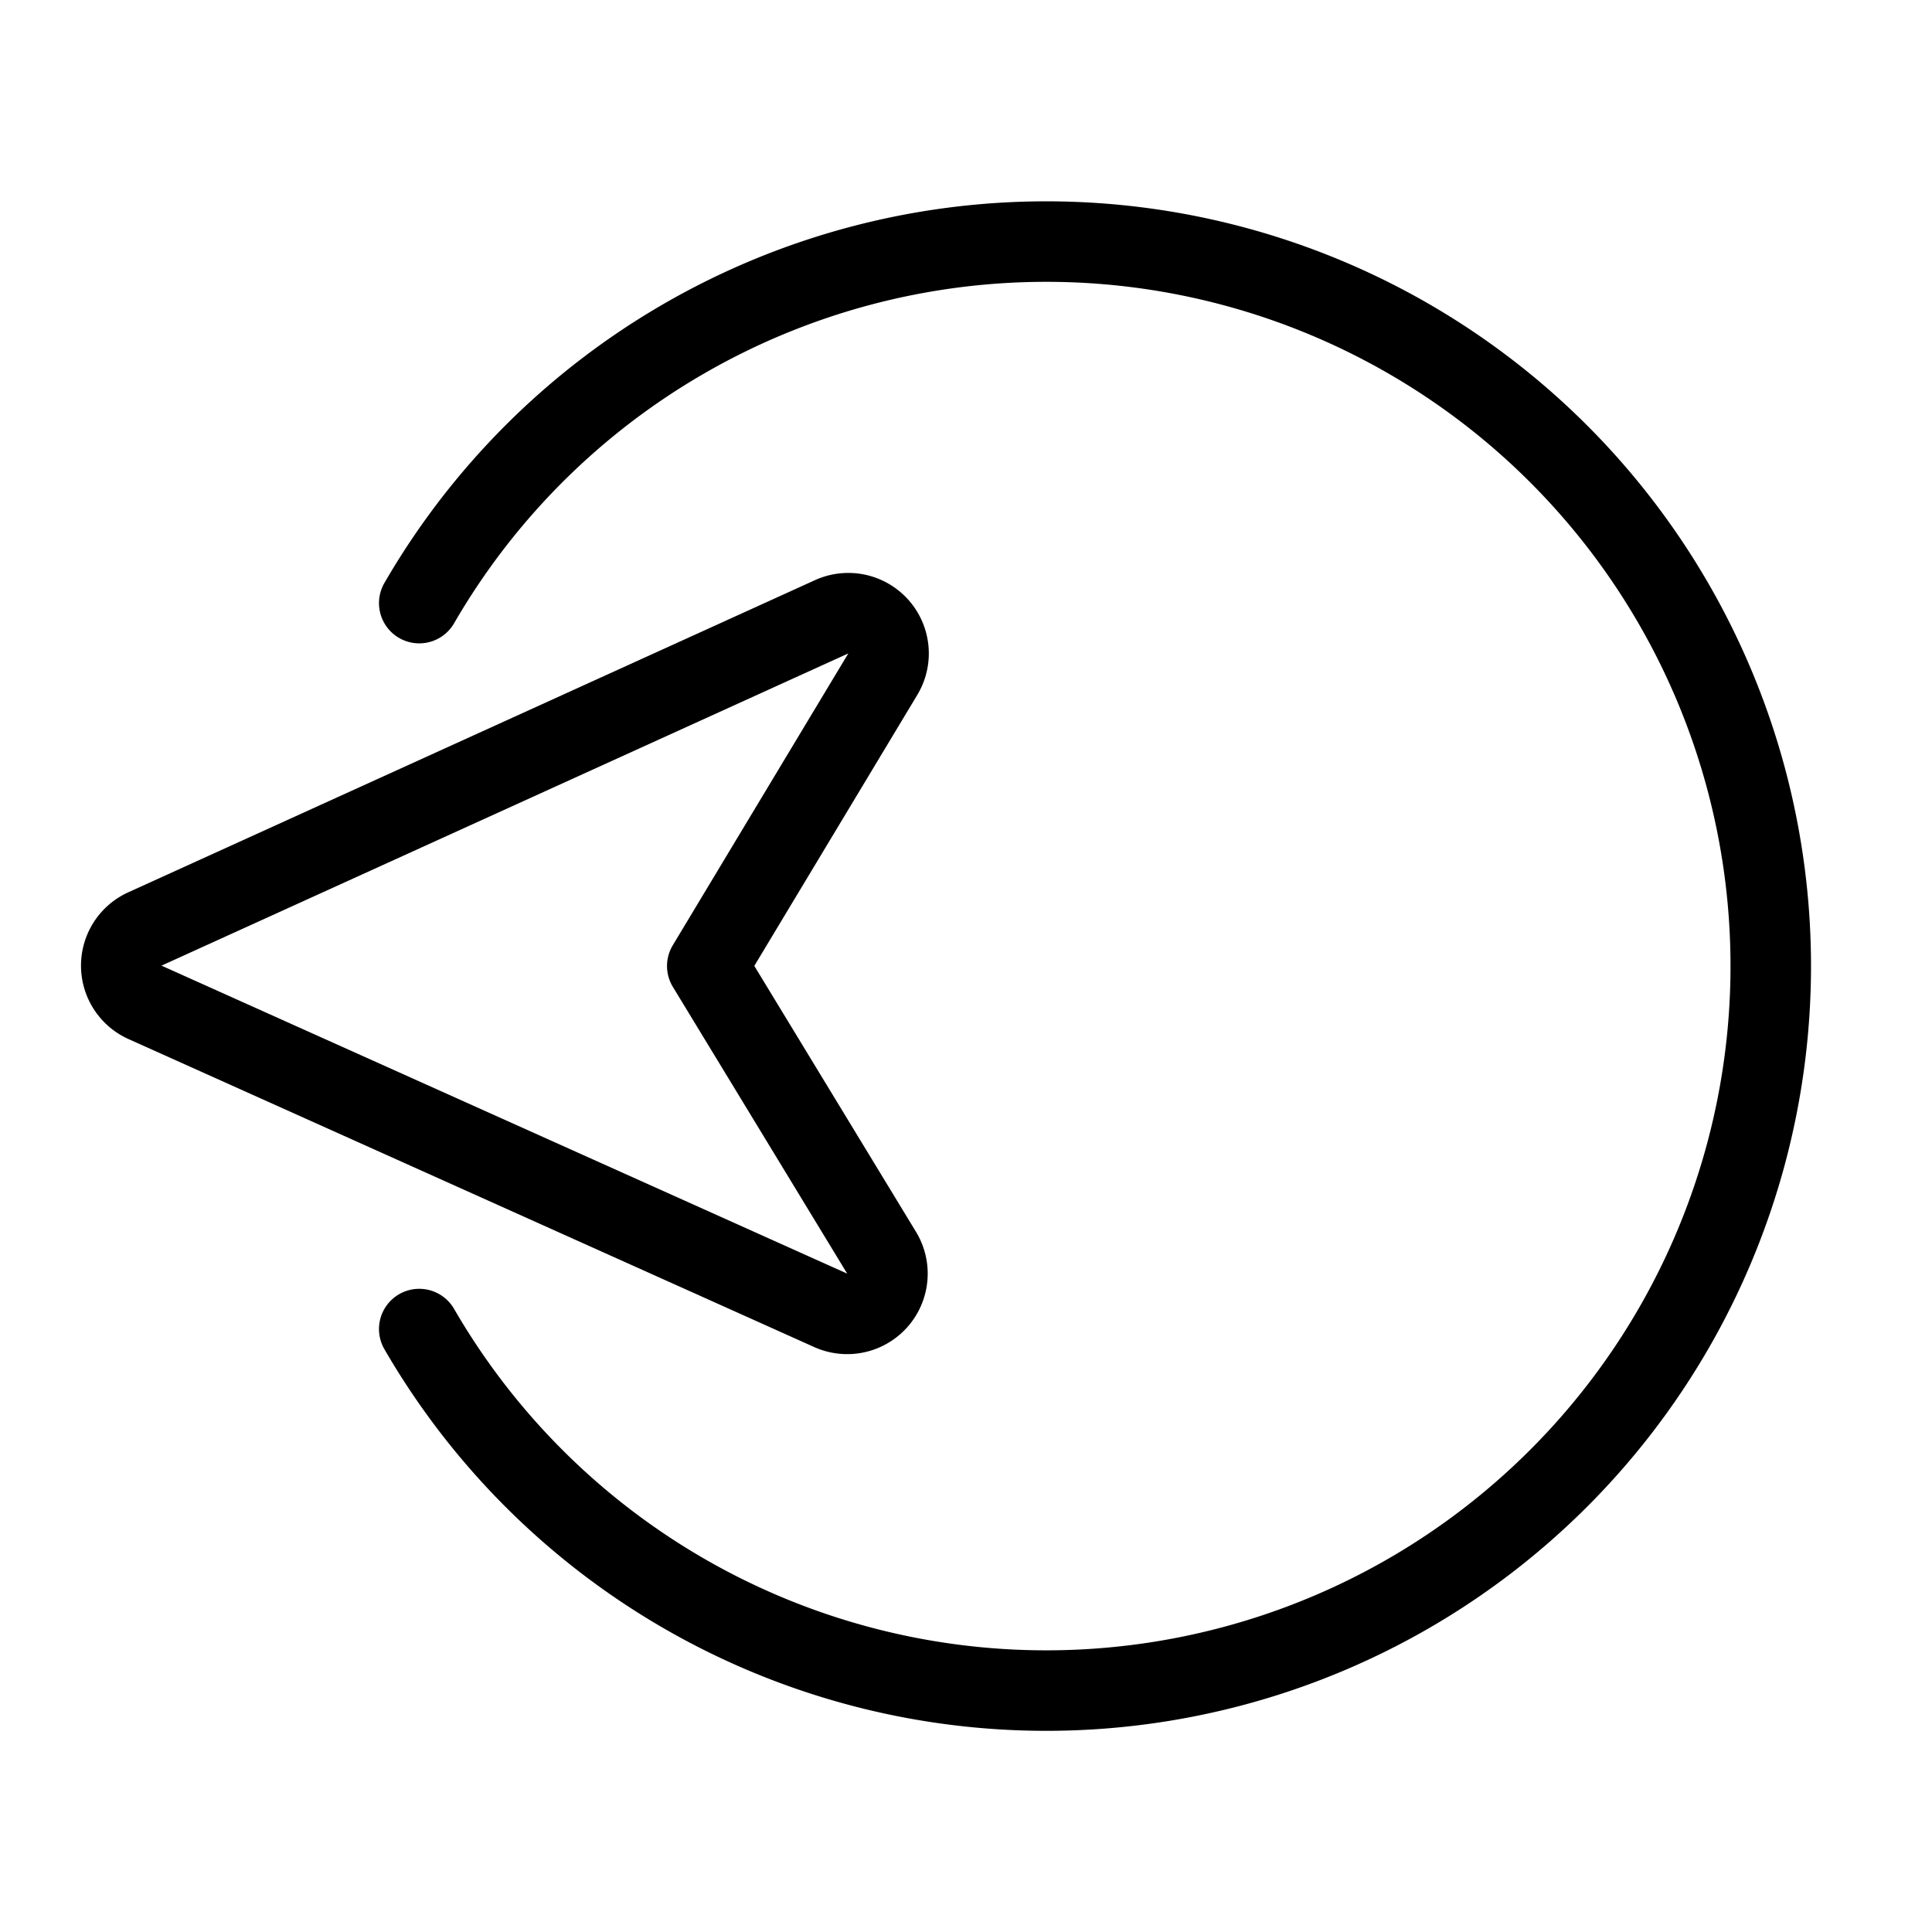
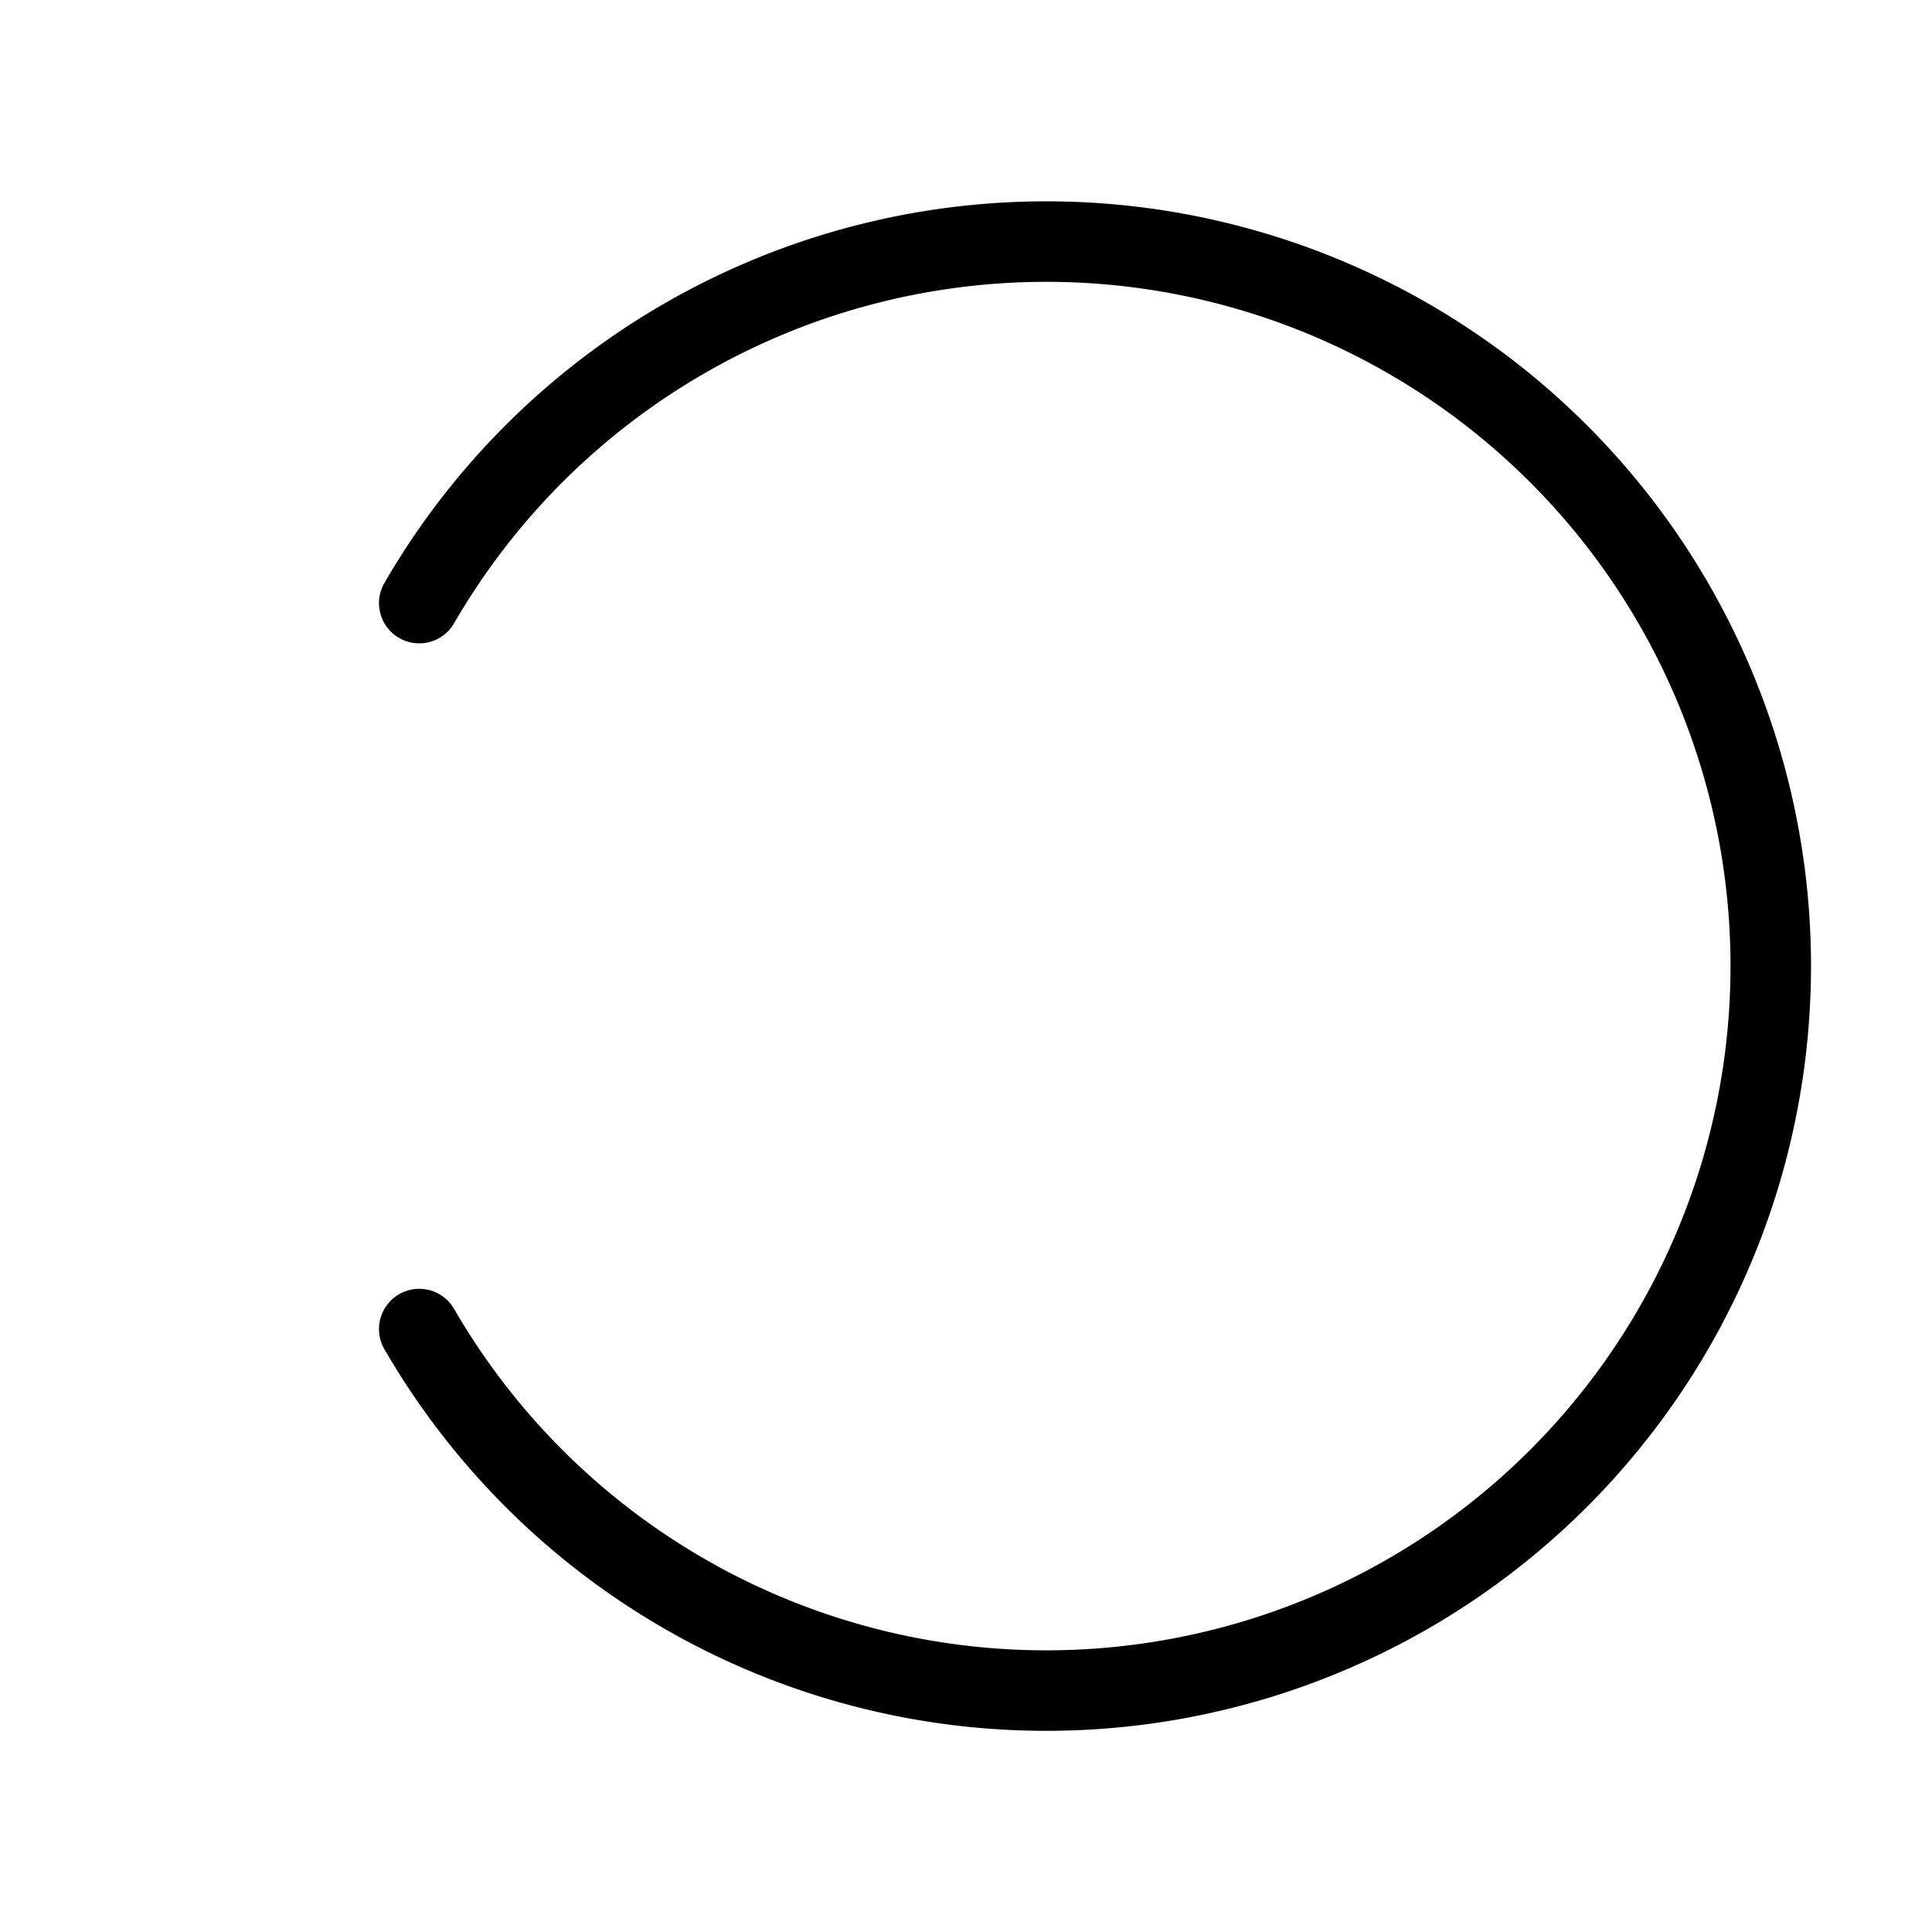
<svg xmlns="http://www.w3.org/2000/svg" viewBox="0 0 24 24">
  <g transform="matrix(1,0,0,1,0,0)">
    <path d="M5.208,7.492a9,9,0,1,1,0,9.018" fill="none" stroke="#000000" stroke-linecap="round" stroke-linejoin="round" />
-     <path d="M10.951,15.561a.5.5,0,0,1-.633.716L1.8,12.451a.5.5,0,0,1,0-.911l8.531-3.878a.5.5,0,0,1,.636.712L8.786,12Z" fill="none" stroke="#000000" stroke-linecap="round" stroke-linejoin="round" />
  </g>
</svg>